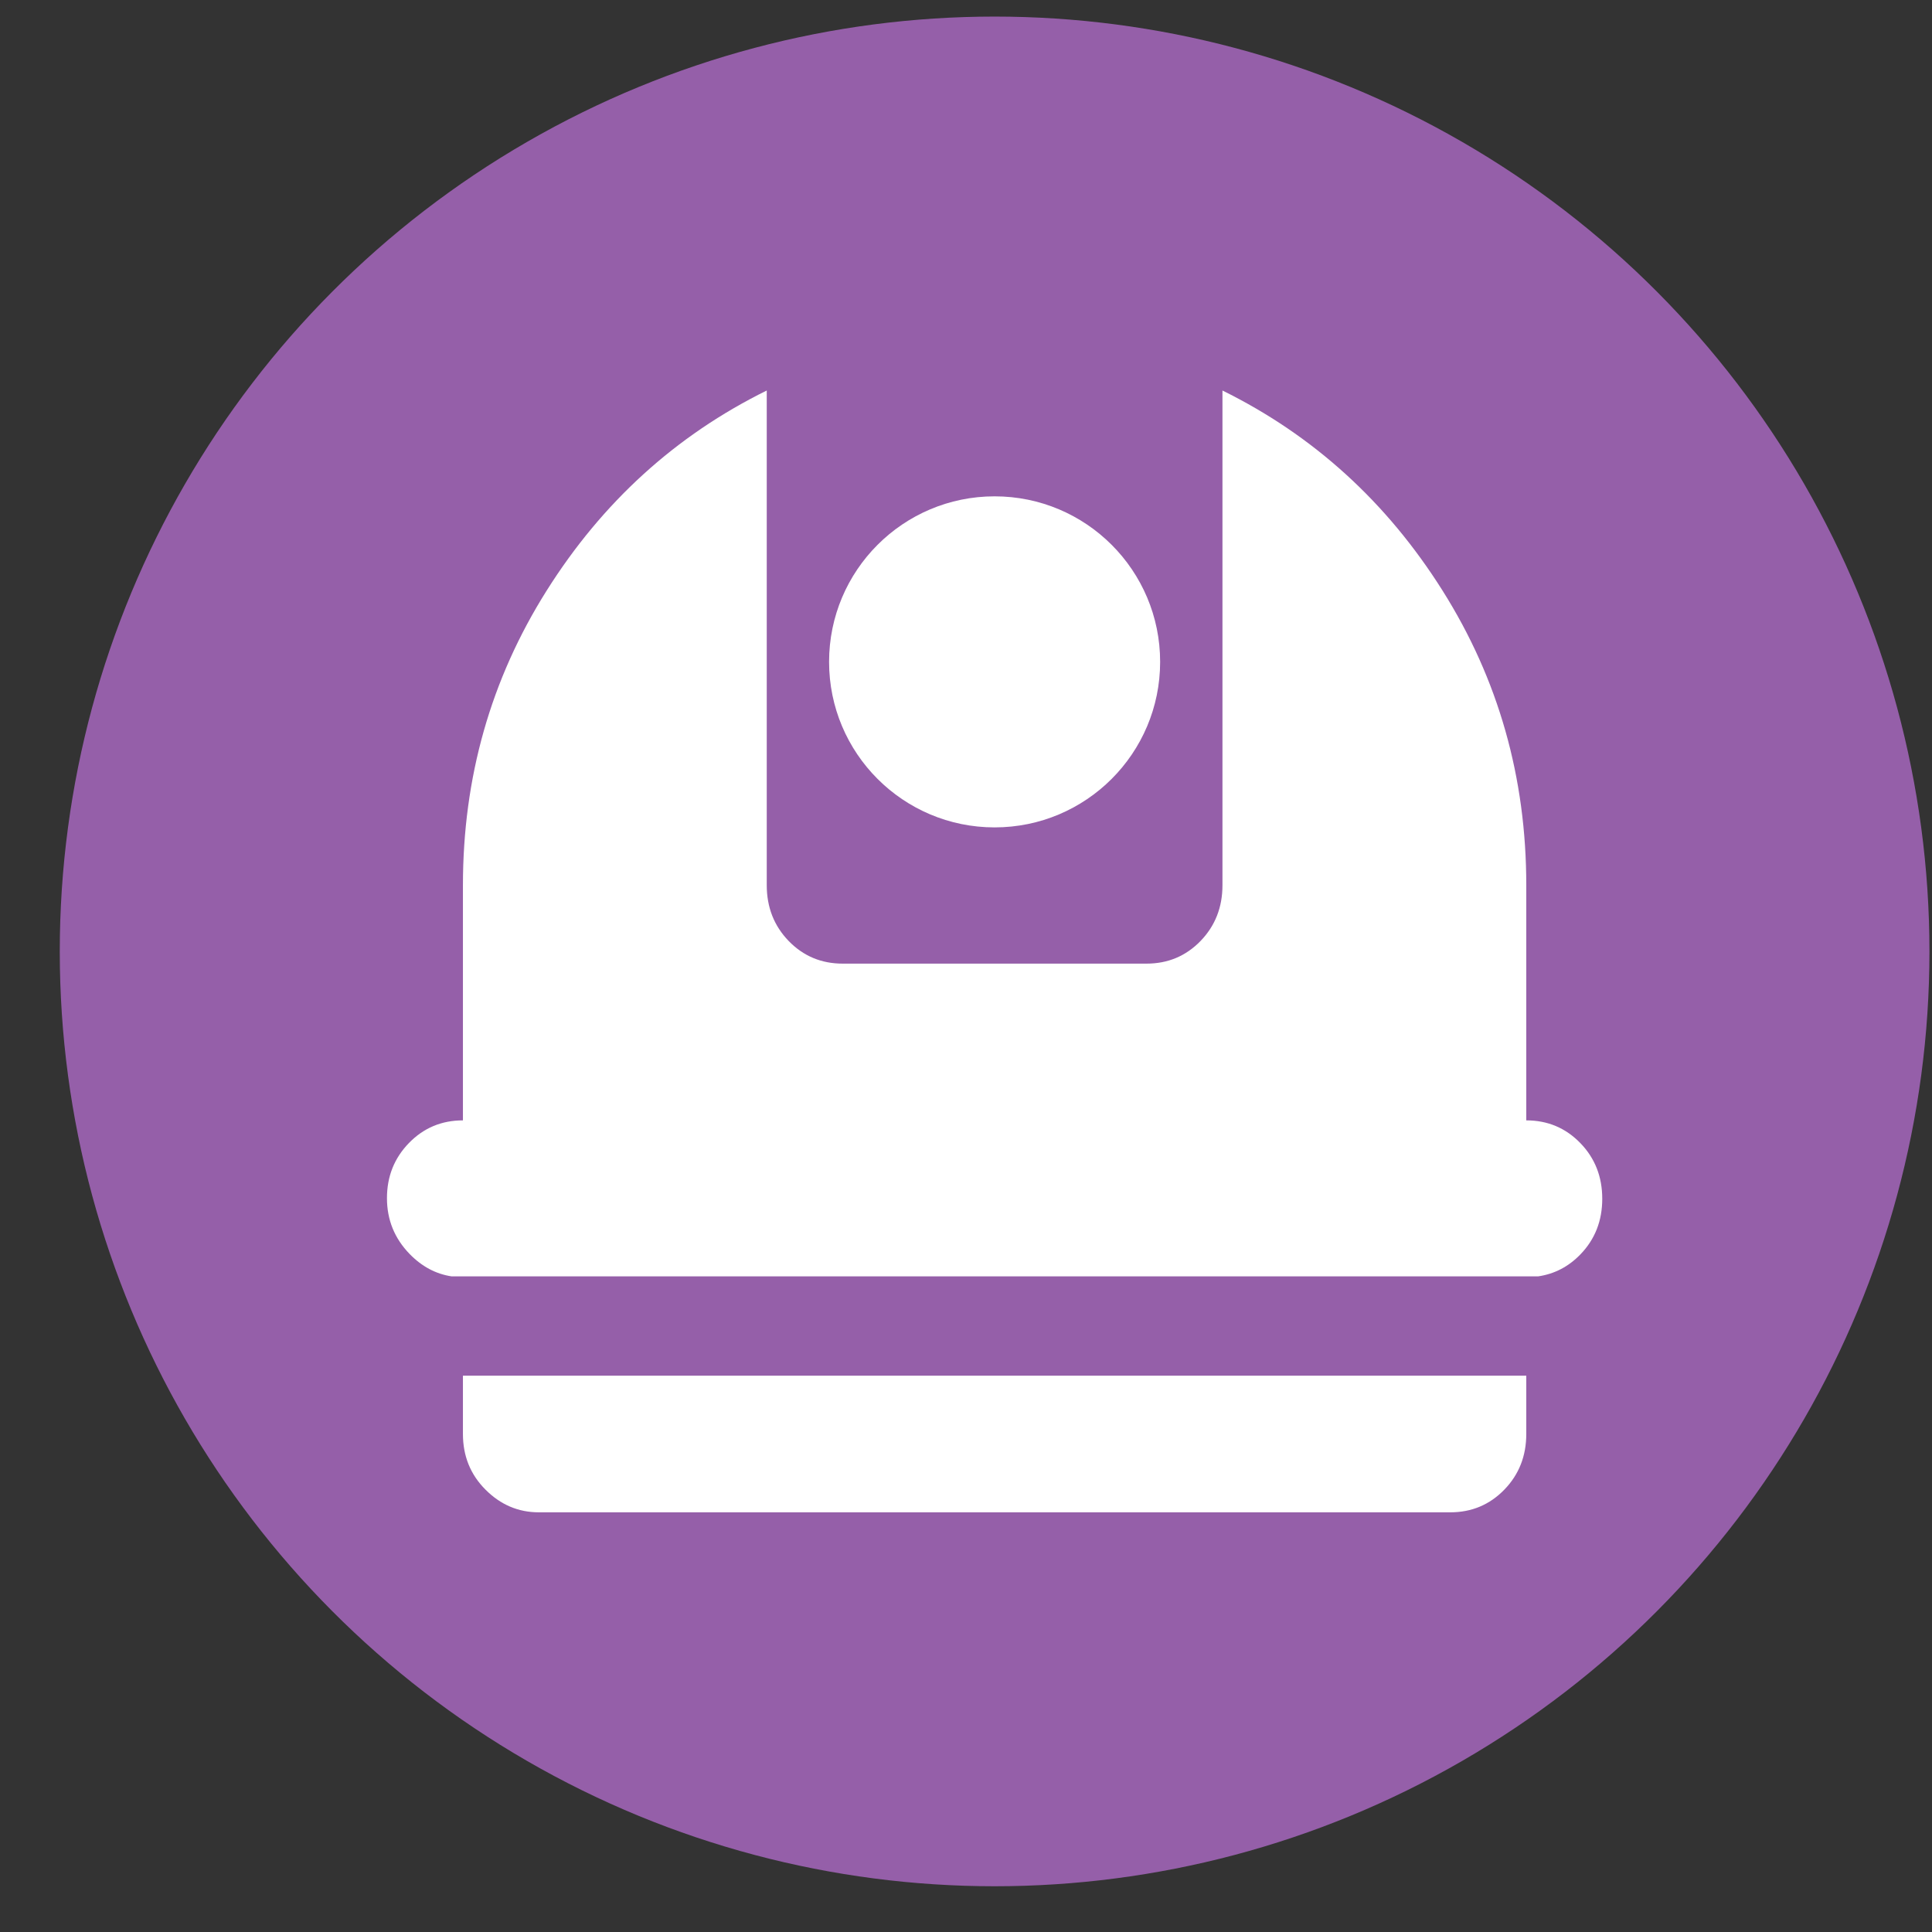
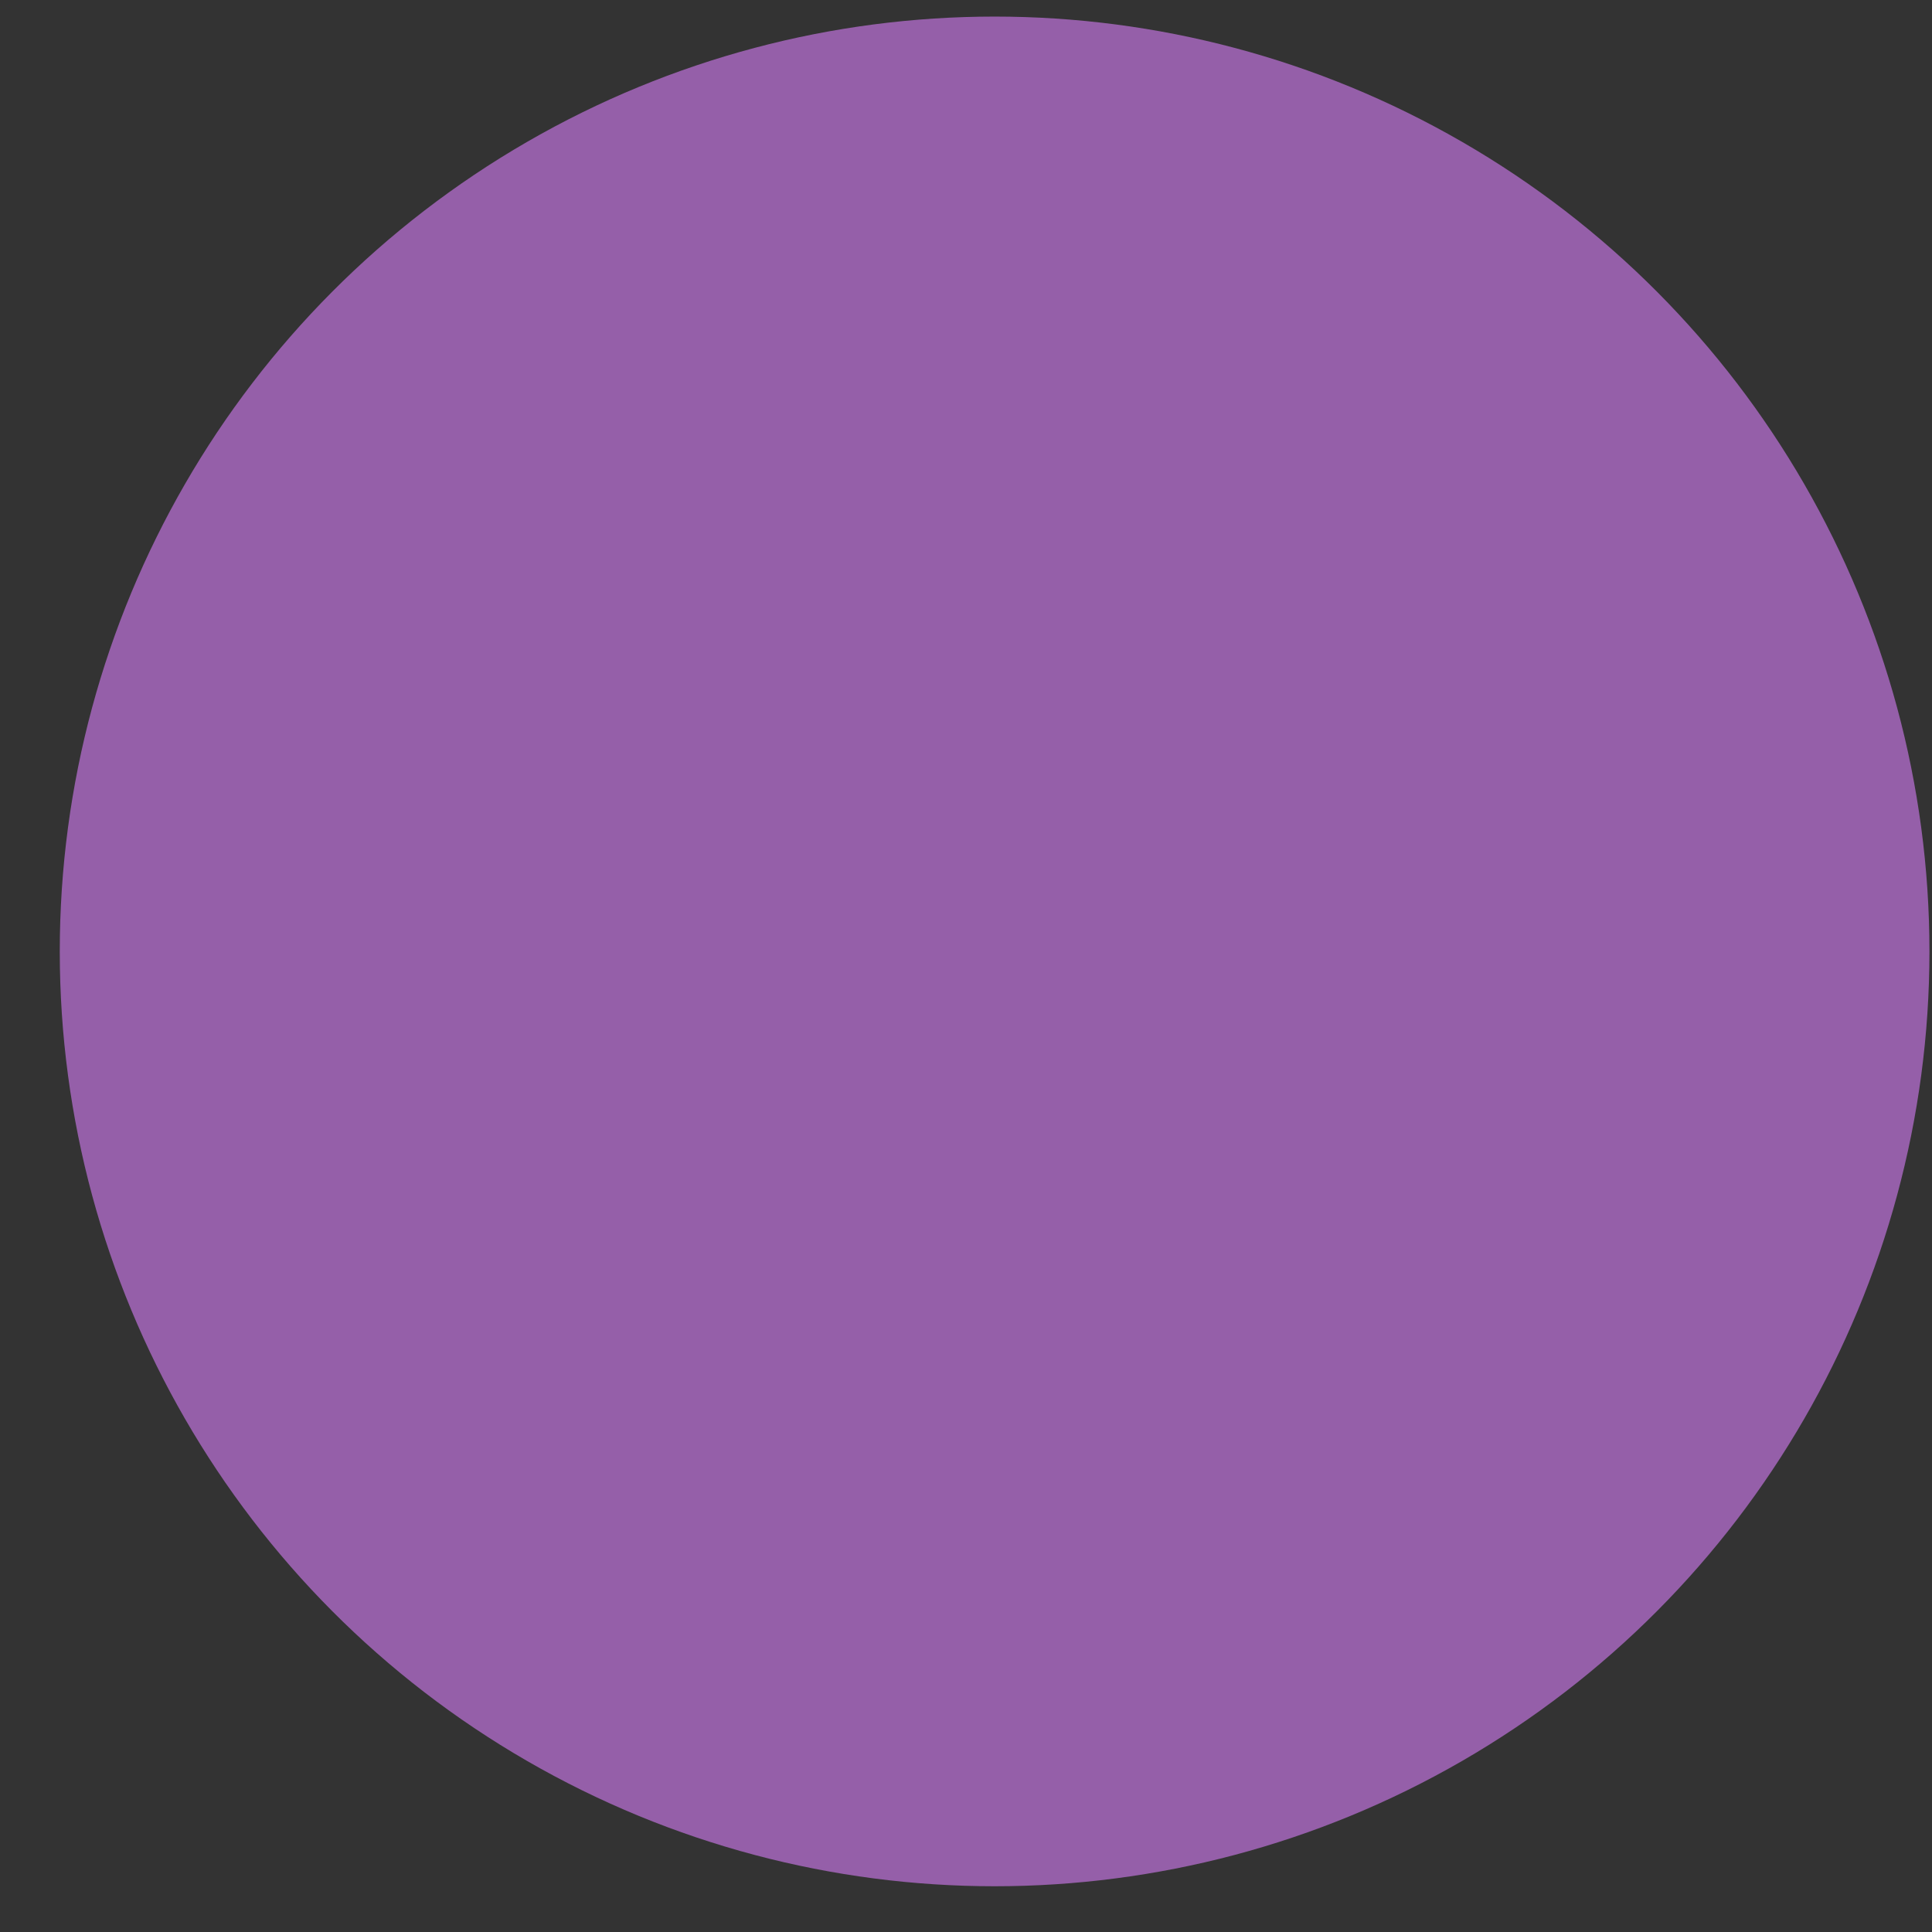
<svg xmlns="http://www.w3.org/2000/svg" width="31" height="31" viewBox="0 0 31 31" fill="none">
  <rect x="0" y="0" width="31" height="31" fill="#333333" stroke="none" />
  <circle cx="15.959" cy="15.266" r="15" fill="#955FA9" />
-   <ellipse cx="15.959" cy="10.62" rx="2.656" ry="2.656" fill="white" />
-   <path fill-rule="evenodd" clip-rule="evenodd" d="M7.428 22.074V23.008C7.428 23.362 7.548 23.66 7.79 23.902C8.031 24.144 8.316 24.266 8.646 24.266H23.271C23.614 24.266 23.903 24.144 24.138 23.902C24.373 23.66 24.49 23.362 24.49 23.008V22.074H7.428ZM24.68 20.48C24.941 20.442 25.167 20.325 25.357 20.129C25.592 19.887 25.709 19.589 25.709 19.235C25.709 18.881 25.592 18.583 25.357 18.341C25.122 18.099 24.833 17.977 24.49 17.977V14.204C24.49 12.475 24.043 10.9 23.148 9.479C22.253 8.057 21.075 6.986 19.615 6.266V14.204C19.615 14.558 19.498 14.856 19.263 15.099C19.028 15.341 18.739 15.462 18.396 15.462H13.521C13.179 15.462 12.89 15.341 12.655 15.099C12.42 14.856 12.303 14.558 12.303 14.204V6.266C10.843 6.986 9.665 8.057 8.77 9.479C7.875 10.9 7.428 12.475 7.428 14.204V17.977C7.085 17.977 6.796 18.099 6.561 18.341C6.326 18.583 6.209 18.878 6.209 19.225C6.209 19.572 6.33 19.87 6.571 20.119C6.767 20.321 6.992 20.442 7.246 20.48H24.68Z" fill="white" />
</svg>